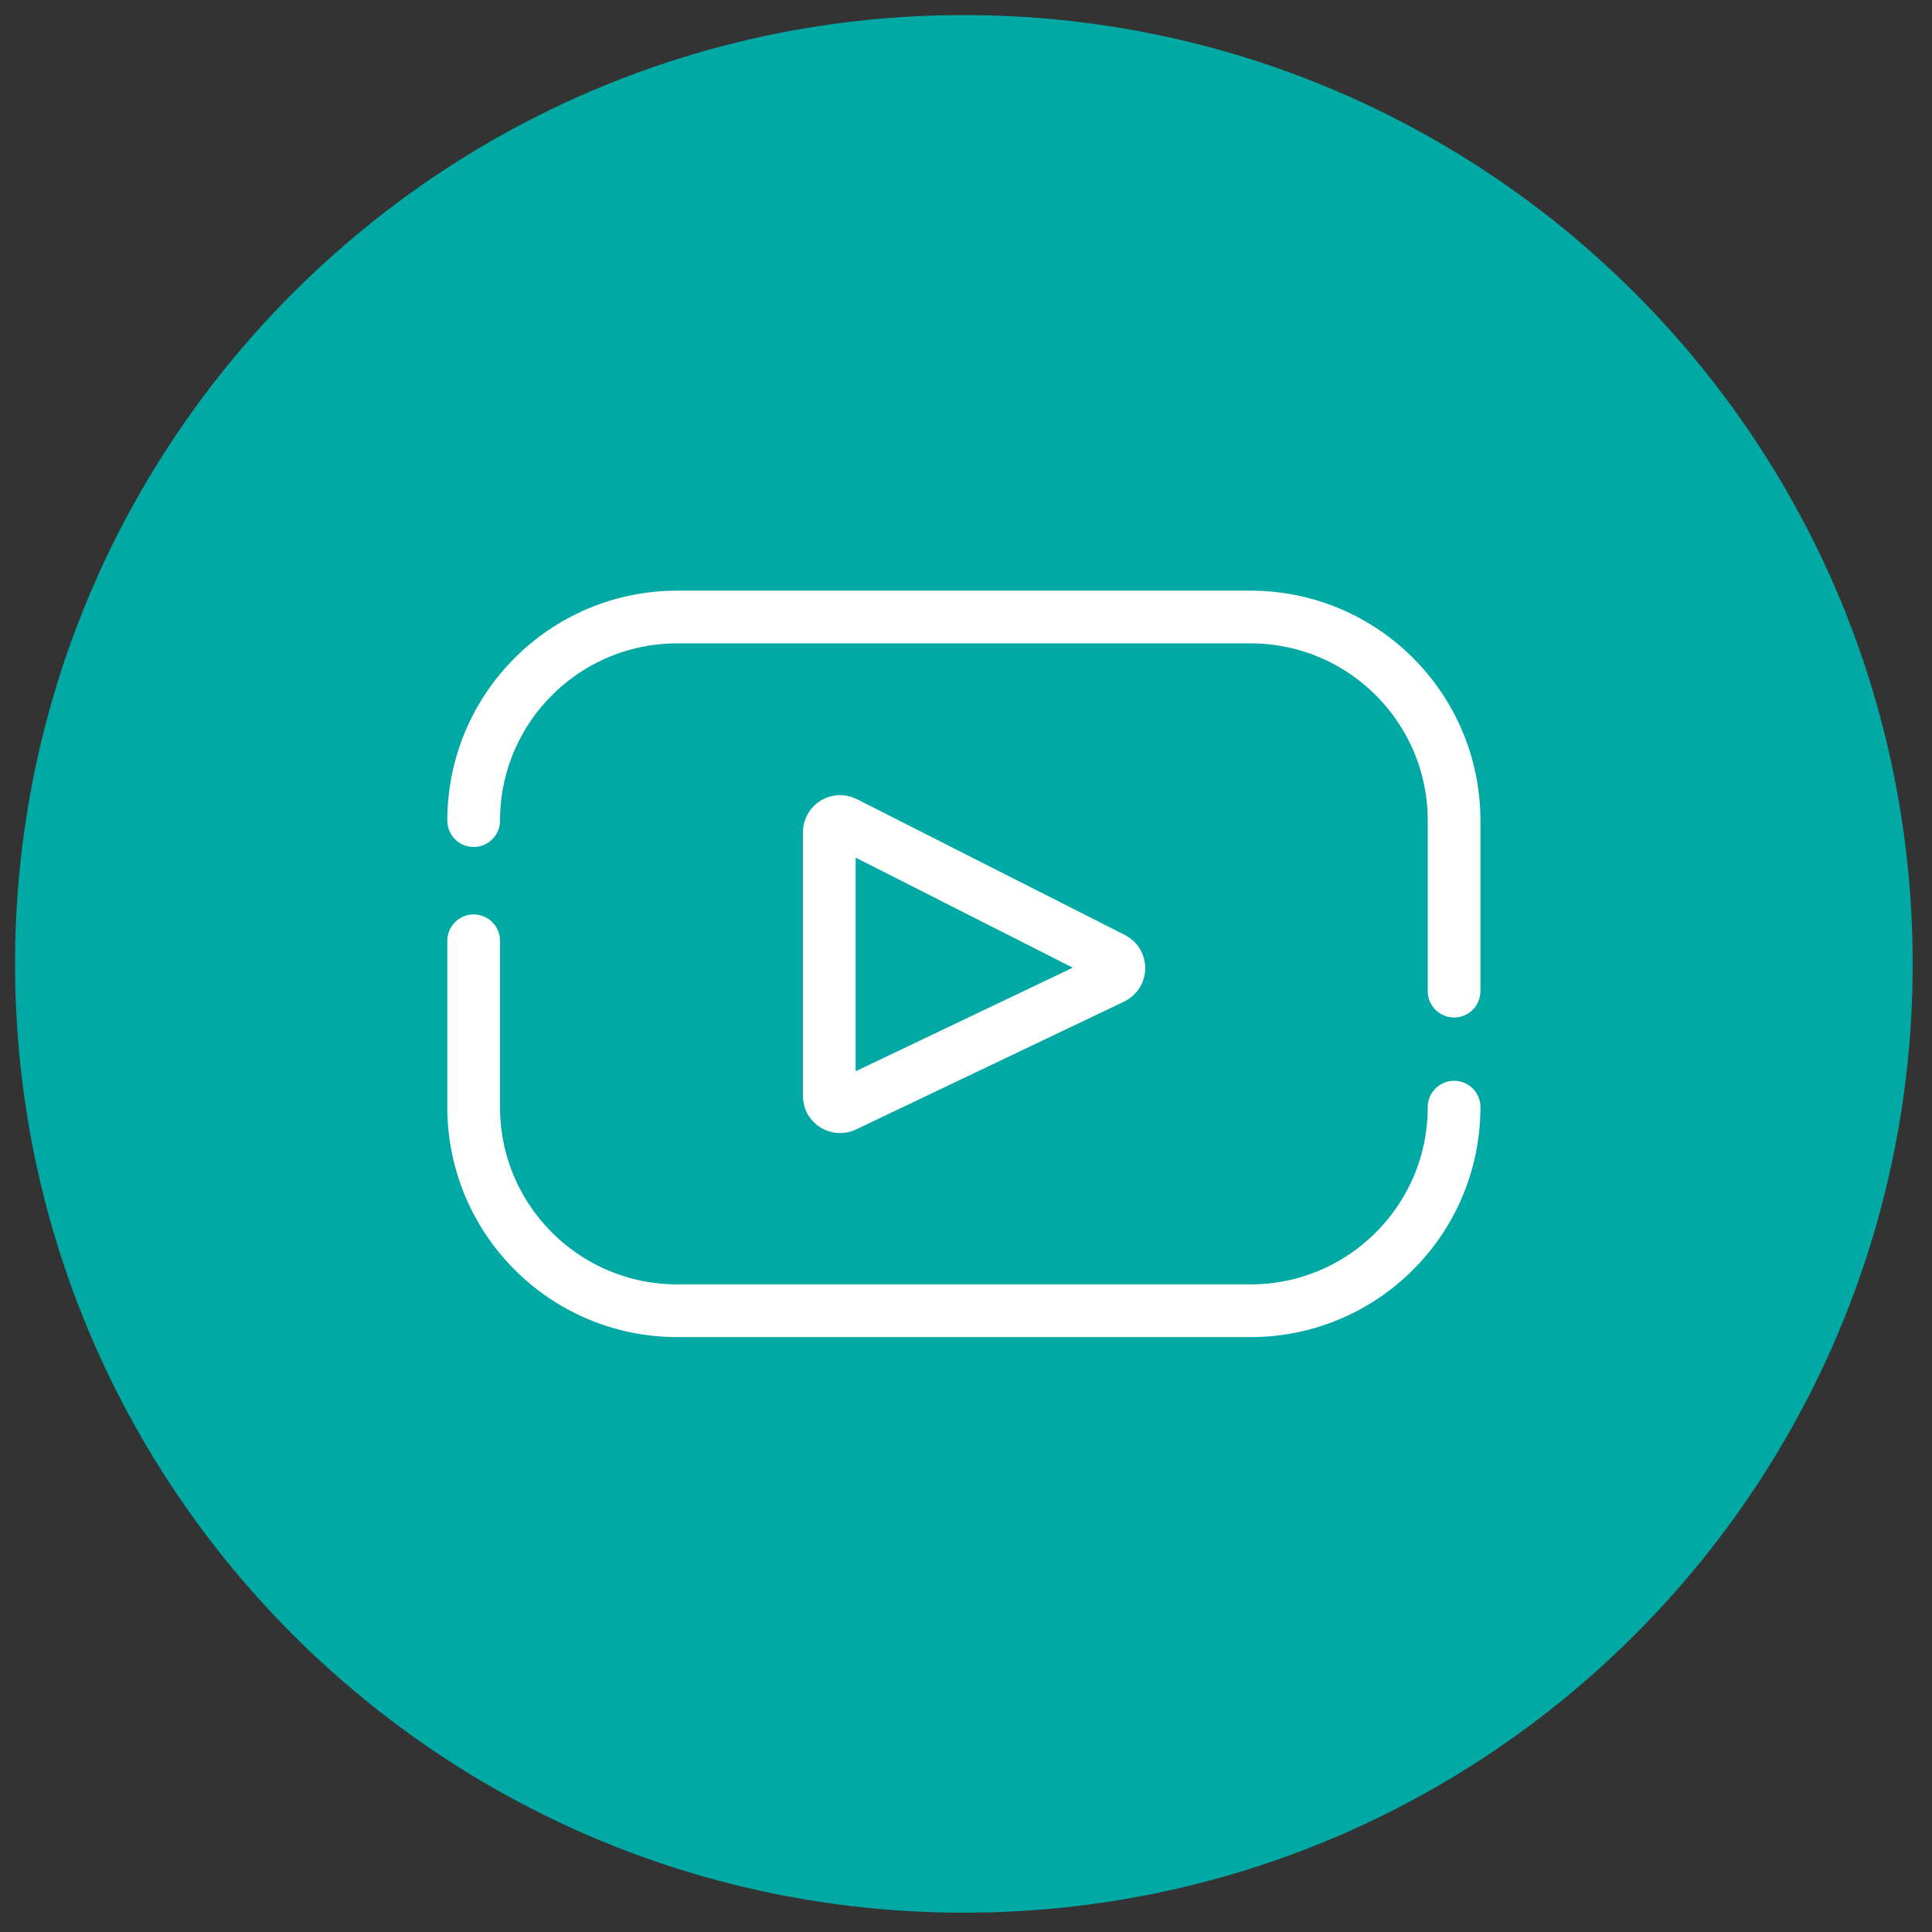
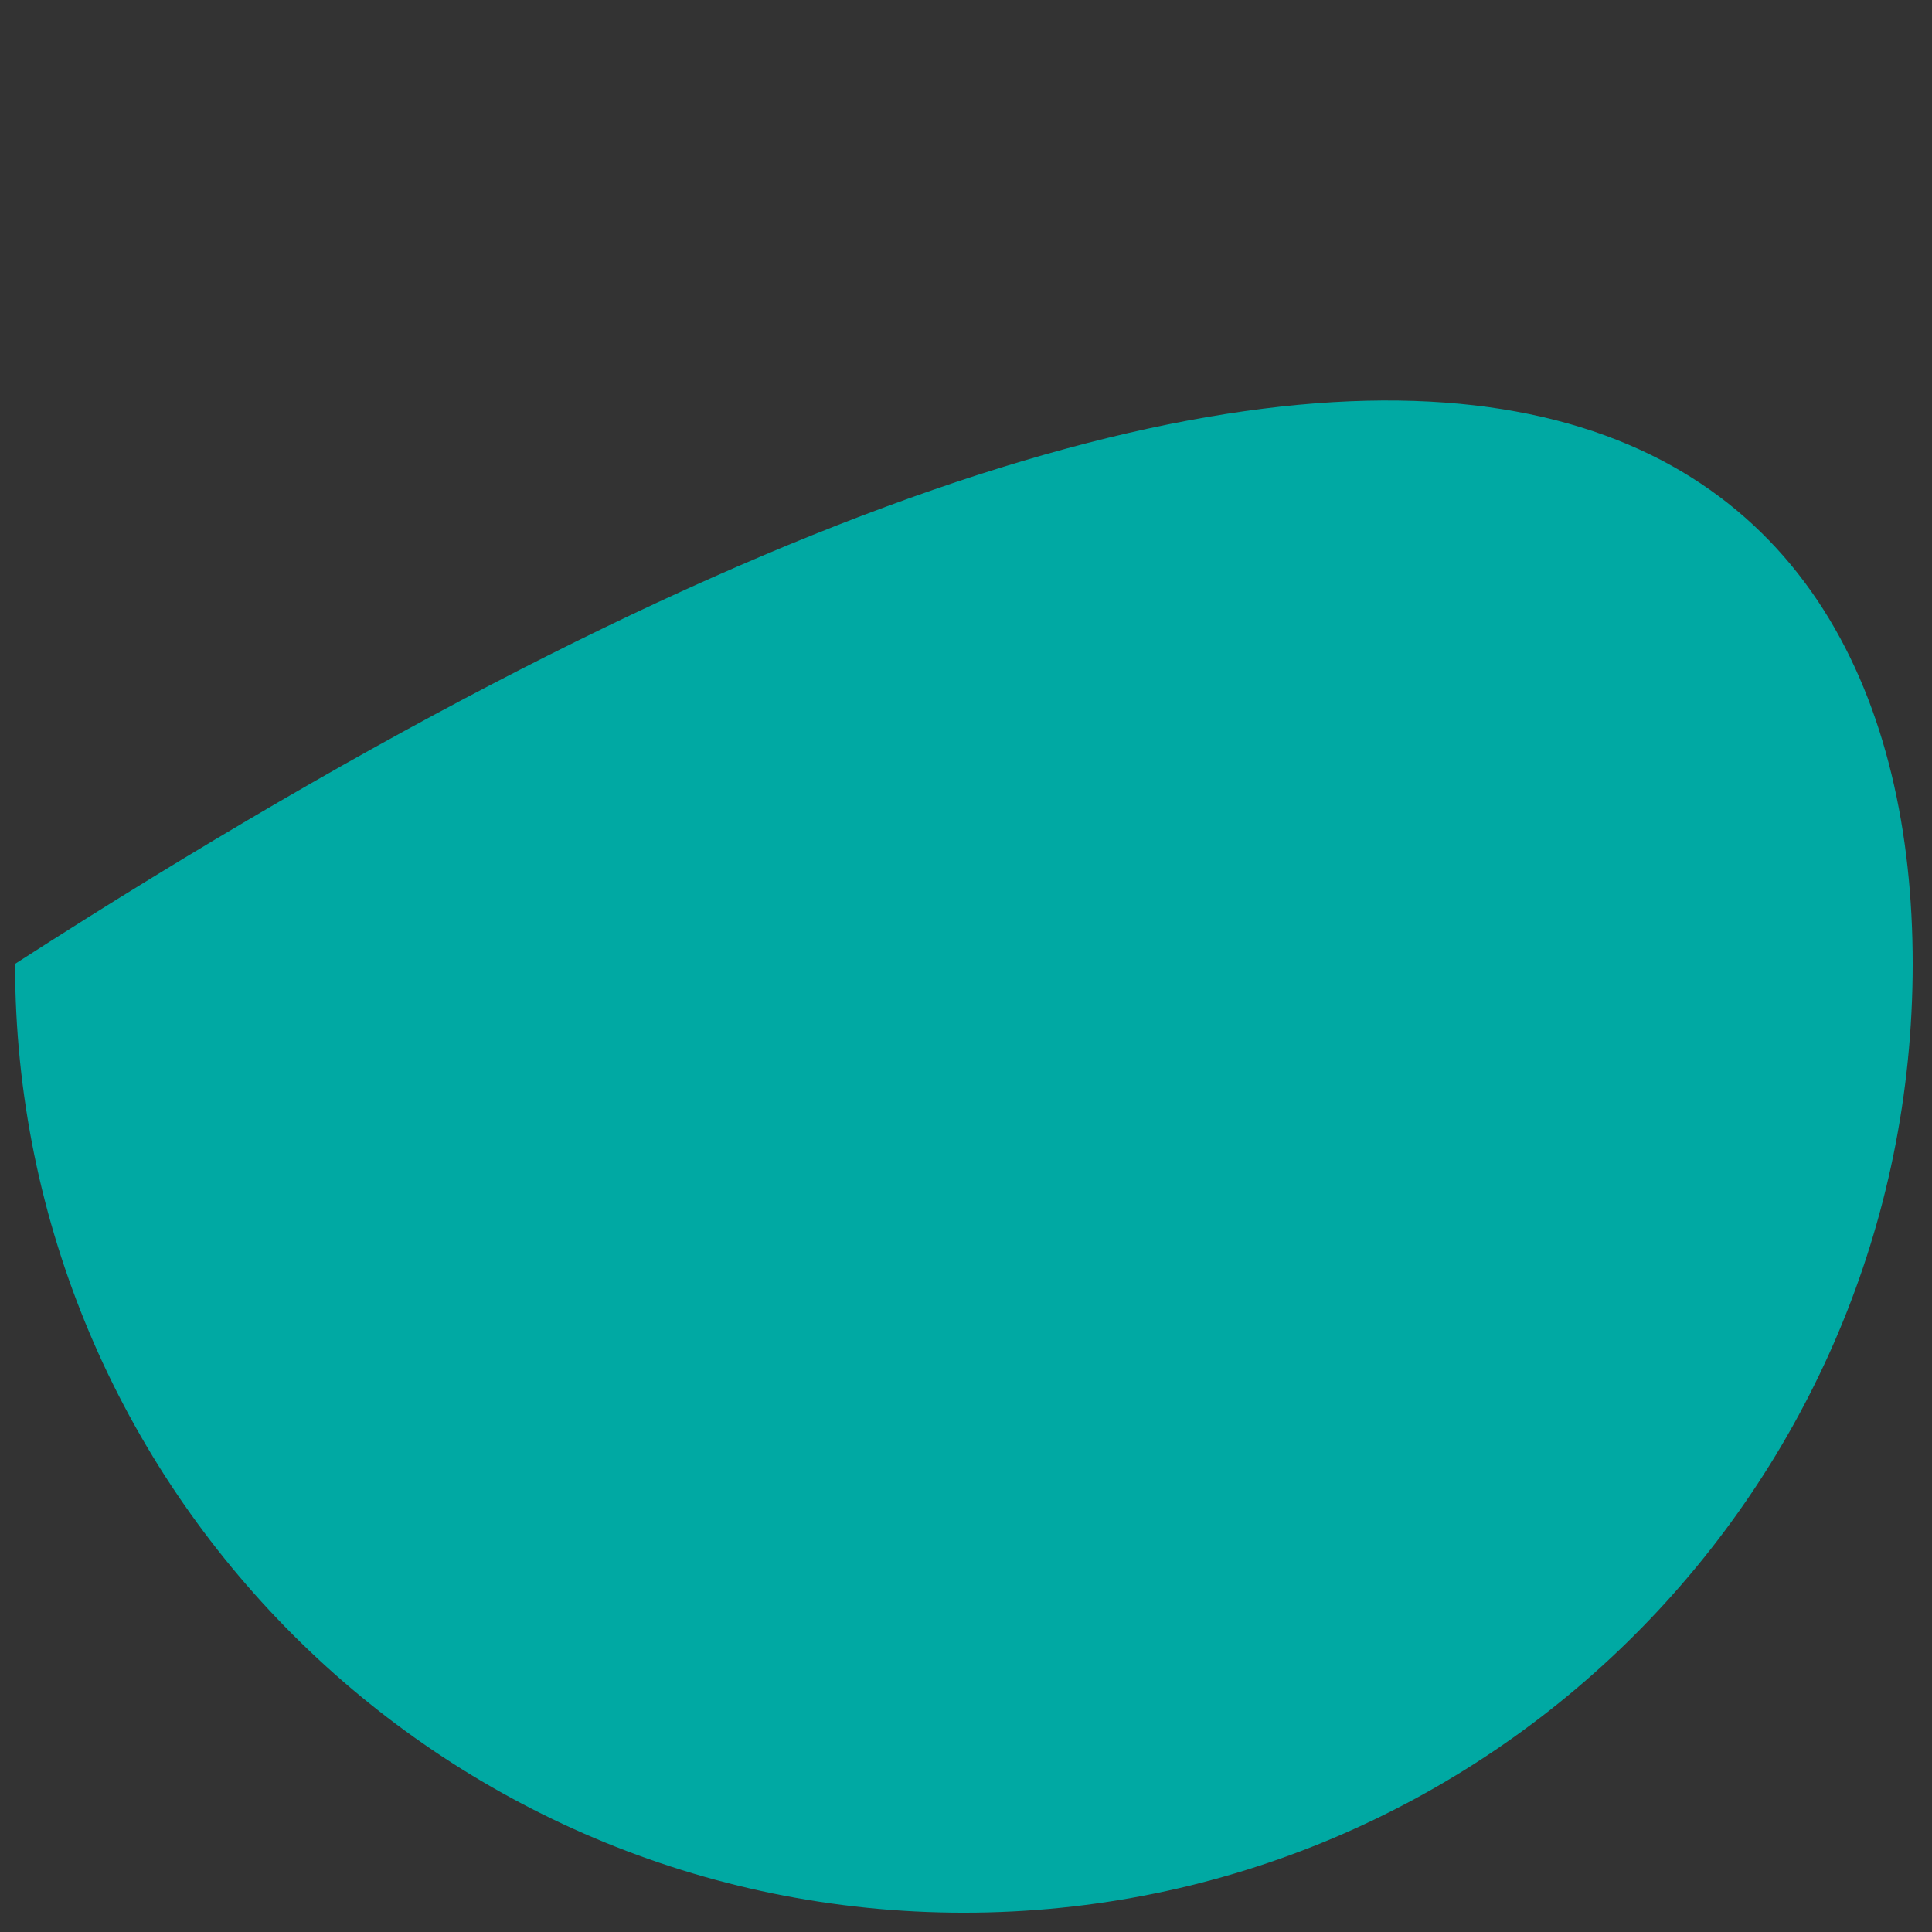
<svg xmlns="http://www.w3.org/2000/svg" width="100%" height="100%" viewBox="0 0 171 171" version="1.1" xml:space="preserve" style="fill-rule:evenodd;clip-rule:evenodd;stroke-linecap:round;stroke-linejoin:round;stroke-miterlimit:10;">
  <rect x="0" y="0" width="171" height="171" fill="#333333" stroke="none" />
  <g transform="matrix(1.333,0,0,1.333,0,0)">
    <g transform="matrix(1,0,0,1,127,64)">
-       <path d="M0,0C0,34.794 -28.206,63 -63,63C-97.794,63 -126,34.794 -126,0C-126,-34.794 -97.794,-63 -63,-63C-28.206,-63 0,-34.794 0,0" style="fill:rgb(0,169,163);fill-rule:nonzero;" />
+       <path d="M0,0C0,34.794 -28.206,63 -63,63C-97.794,63 -126,34.794 -126,0C-28.206,-63 0,-34.794 0,0" style="fill:rgb(0,169,163);fill-rule:nonzero;" />
    </g>
    <g transform="matrix(1,0,0,1,73.886,63.074)">
-       <path d="M0,1.852L-17.801,10.342C-18.275,10.568 -18.823,10.222 -18.823,9.697L-18.823,-7.814C-18.823,-8.346 -18.261,-8.692 -17.786,-8.451L0.016,0.57C0.545,0.837 0.535,1.597 0,1.852ZM-42.435,-0.607L-42.435,10.439C-42.435,17.906 -36.382,23.958 -28.915,23.958L9.144,23.958C16.61,23.958 22.663,17.906 22.663,10.439M22.663,2.735L22.663,-8.586C22.663,-16.053 16.61,-22.106 9.144,-22.106L-28.915,-22.106C-36.382,-22.106 -42.435,-16.053 -42.435,-8.586" style="fill:none;stroke:white;stroke-width:3.5px;" />
-     </g>
+       </g>
  </g>
</svg>